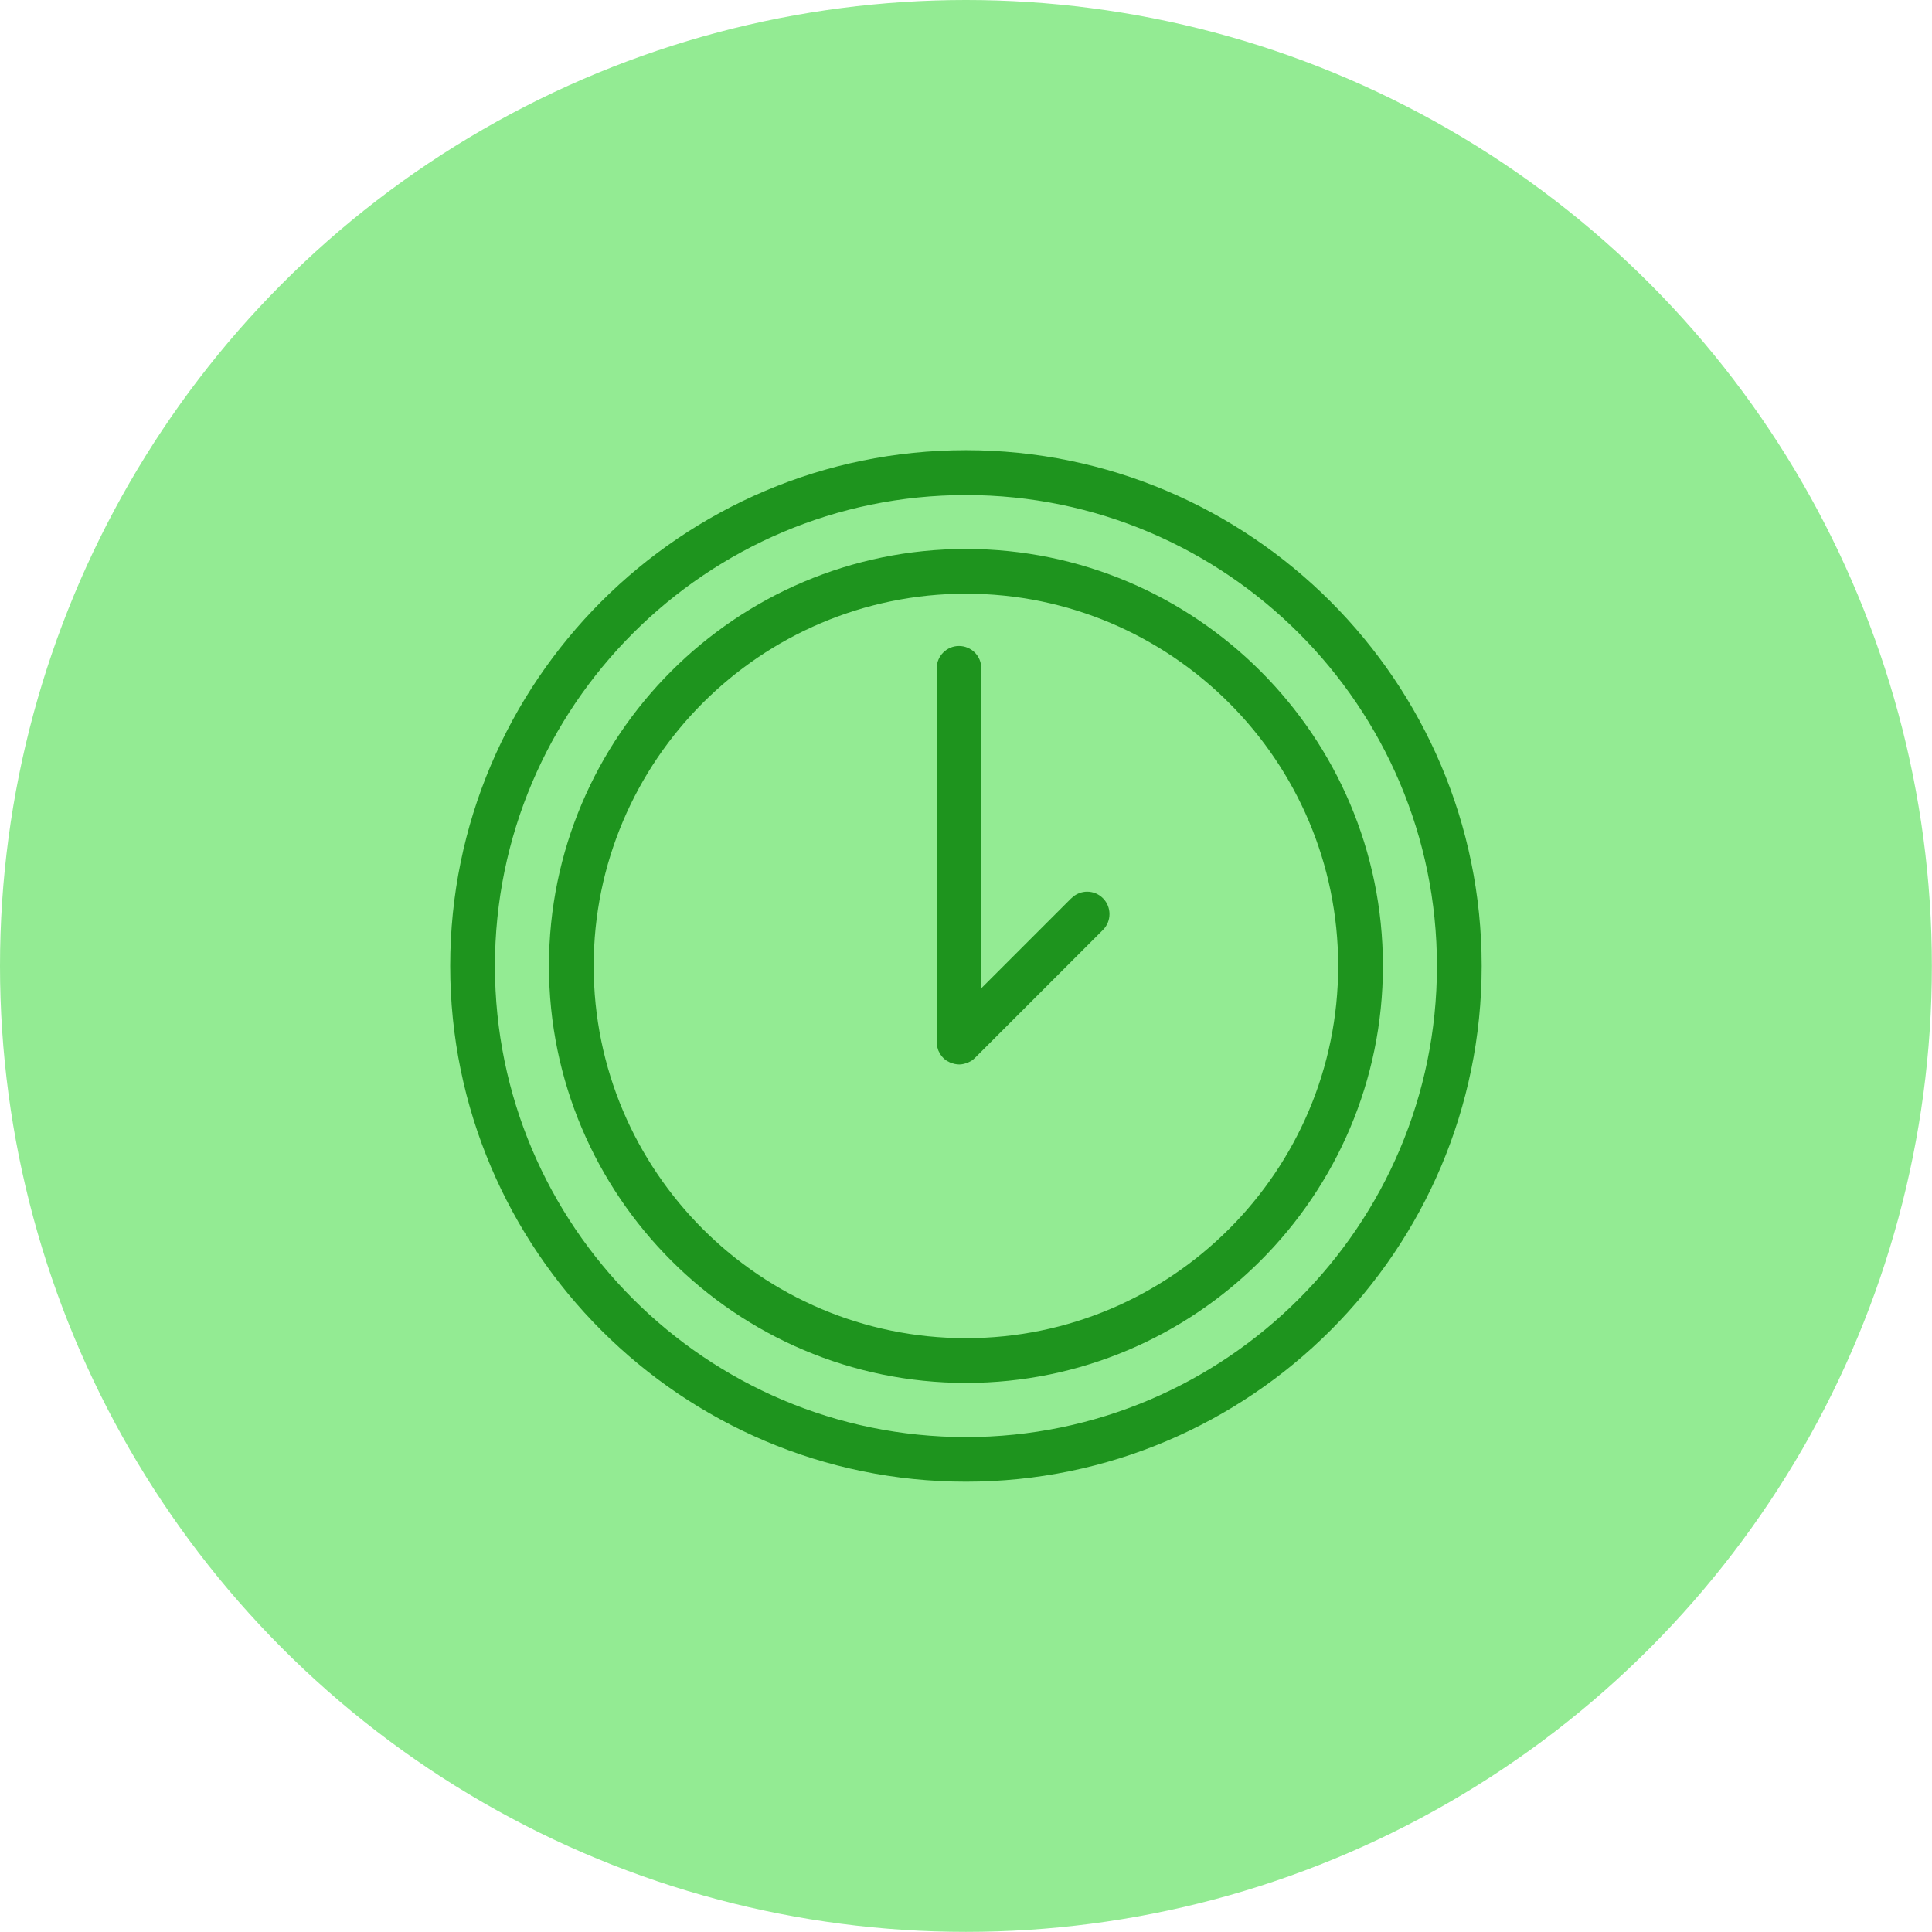
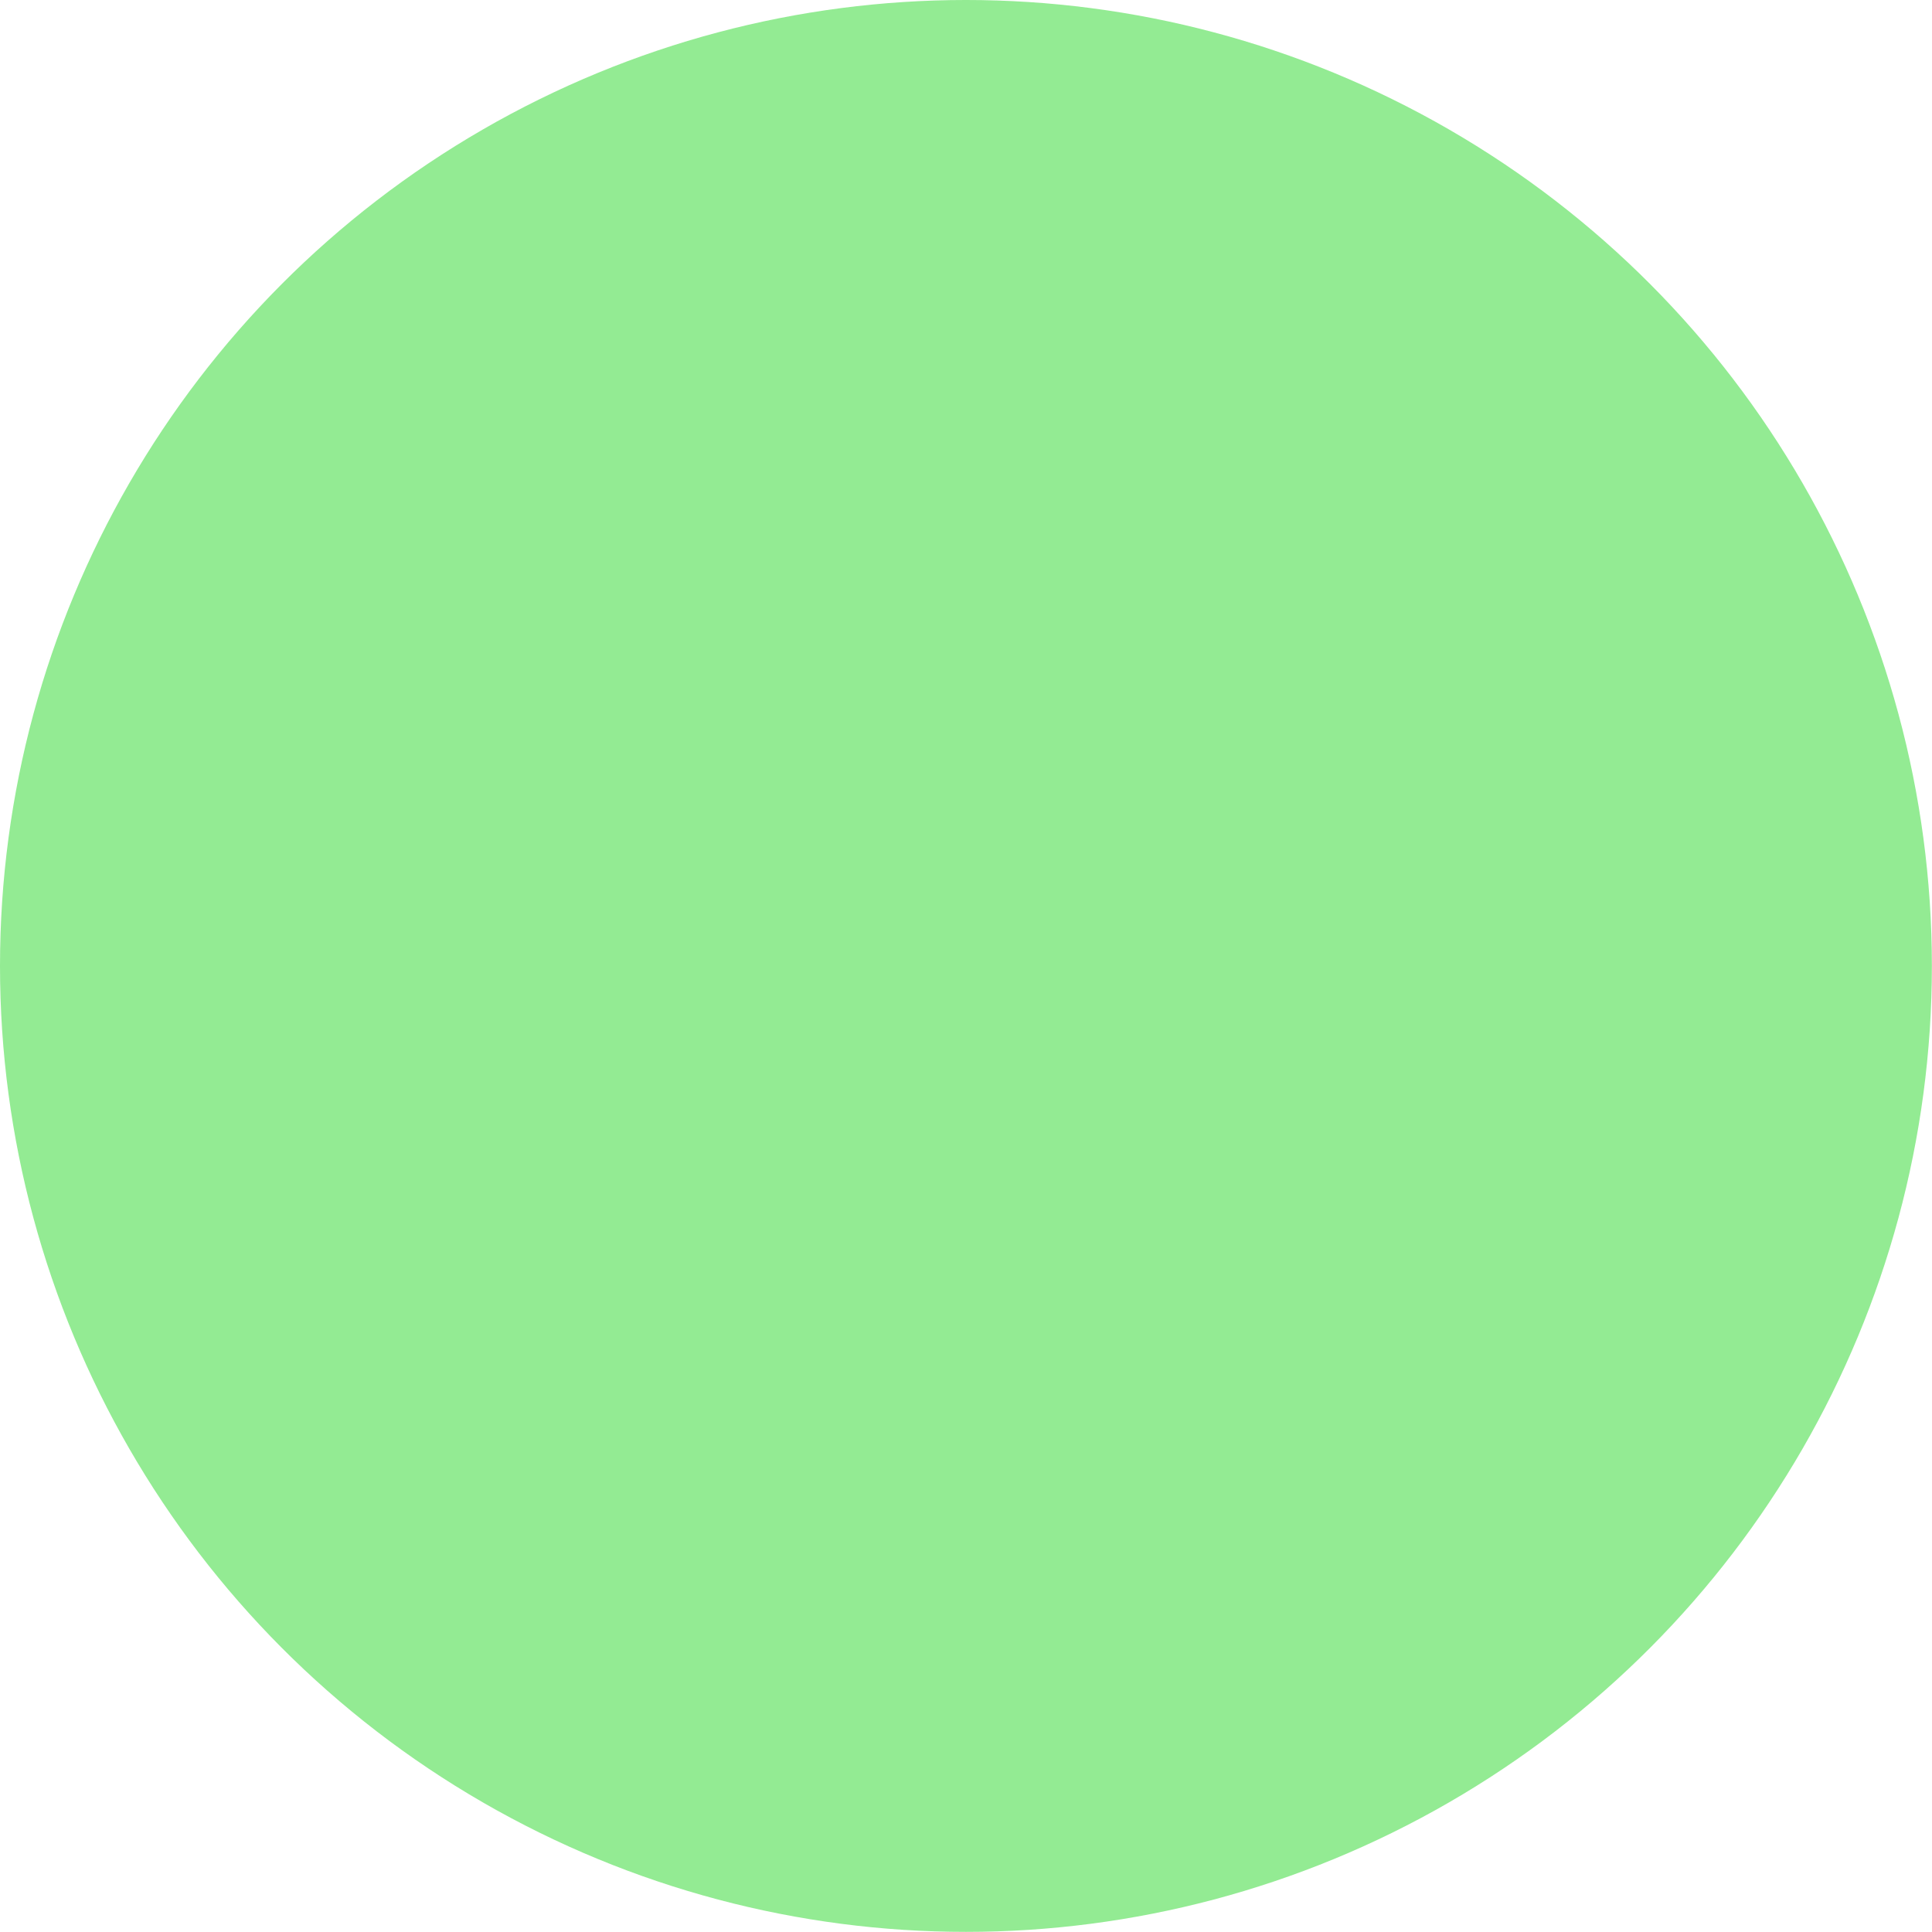
<svg xmlns="http://www.w3.org/2000/svg" viewBox="0 0 155.91 155.91">
  <defs>
    <style>.d{fill:#93eb93;}.e{fill:#1e941e;}</style>
  </defs>
  <g id="a" />
  <g id="b">
    <g id="c">
      <g>
        <circle class="d" cx="77.95" cy="77.95" r="77.95" />
        <g>
-           <path class="e" d="M77.95,44.3c-18.56,0-33.65,15.1-33.65,33.65s15.1,33.65,33.65,33.65,33.65-15.1,33.65-33.65-15.1-33.65-33.65-33.65Zm0,63.69c-16.57,0-30.04-13.48-30.04-30.04s13.48-30.04,30.04-30.04,30.04,13.48,30.04,30.04-13.48,30.04-30.04,30.04Z" />
-           <path class="e" d="M86.45,72.49l-7.26,7.26v-25.82c0-1-.81-1.8-1.8-1.8s-1.8,.81-1.8,1.8v30.17c0,.12,.01,.24,.04,.35,0,.05,.03,.1,.04,.15,.02,.06,.03,.13,.06,.19,.03,.06,.06,.11,.09,.17,.03,.05,.05,.1,.08,.14,.13,.2,.3,.37,.5,.5,.04,.03,.08,.04,.12,.06,.06,.04,.13,.07,.19,.1,.05,.02,.11,.03,.17,.05,.06,.02,.11,.04,.17,.05,.12,.02,.23,.04,.35,.04s.24-.01,.35-.04c.06-.01,.11-.03,.17-.05,.06-.02,.11-.03,.17-.05,.07-.03,.13-.07,.2-.1,.04-.02,.08-.04,.11-.06,.1-.07,.19-.14,.28-.23l10.33-10.33c.7-.7,.7-1.85,0-2.55-.7-.71-1.85-.71-2.55,0Z" />
-           <path class="e" d="M77.95,36.33c-22.95,0-41.62,18.67-41.62,41.62s18.67,41.62,41.62,41.62,41.62-18.67,41.62-41.62-18.67-41.62-41.62-41.62Zm0,79.64c-20.96,0-38.01-17.05-38.01-38.01s17.05-38.01,38.01-38.01,38.01,17.05,38.01,38.01-17.05,38.01-38.01,38.01Z" />
-         </g>
+           </g>
      </g>
    </g>
  </g>
</svg>